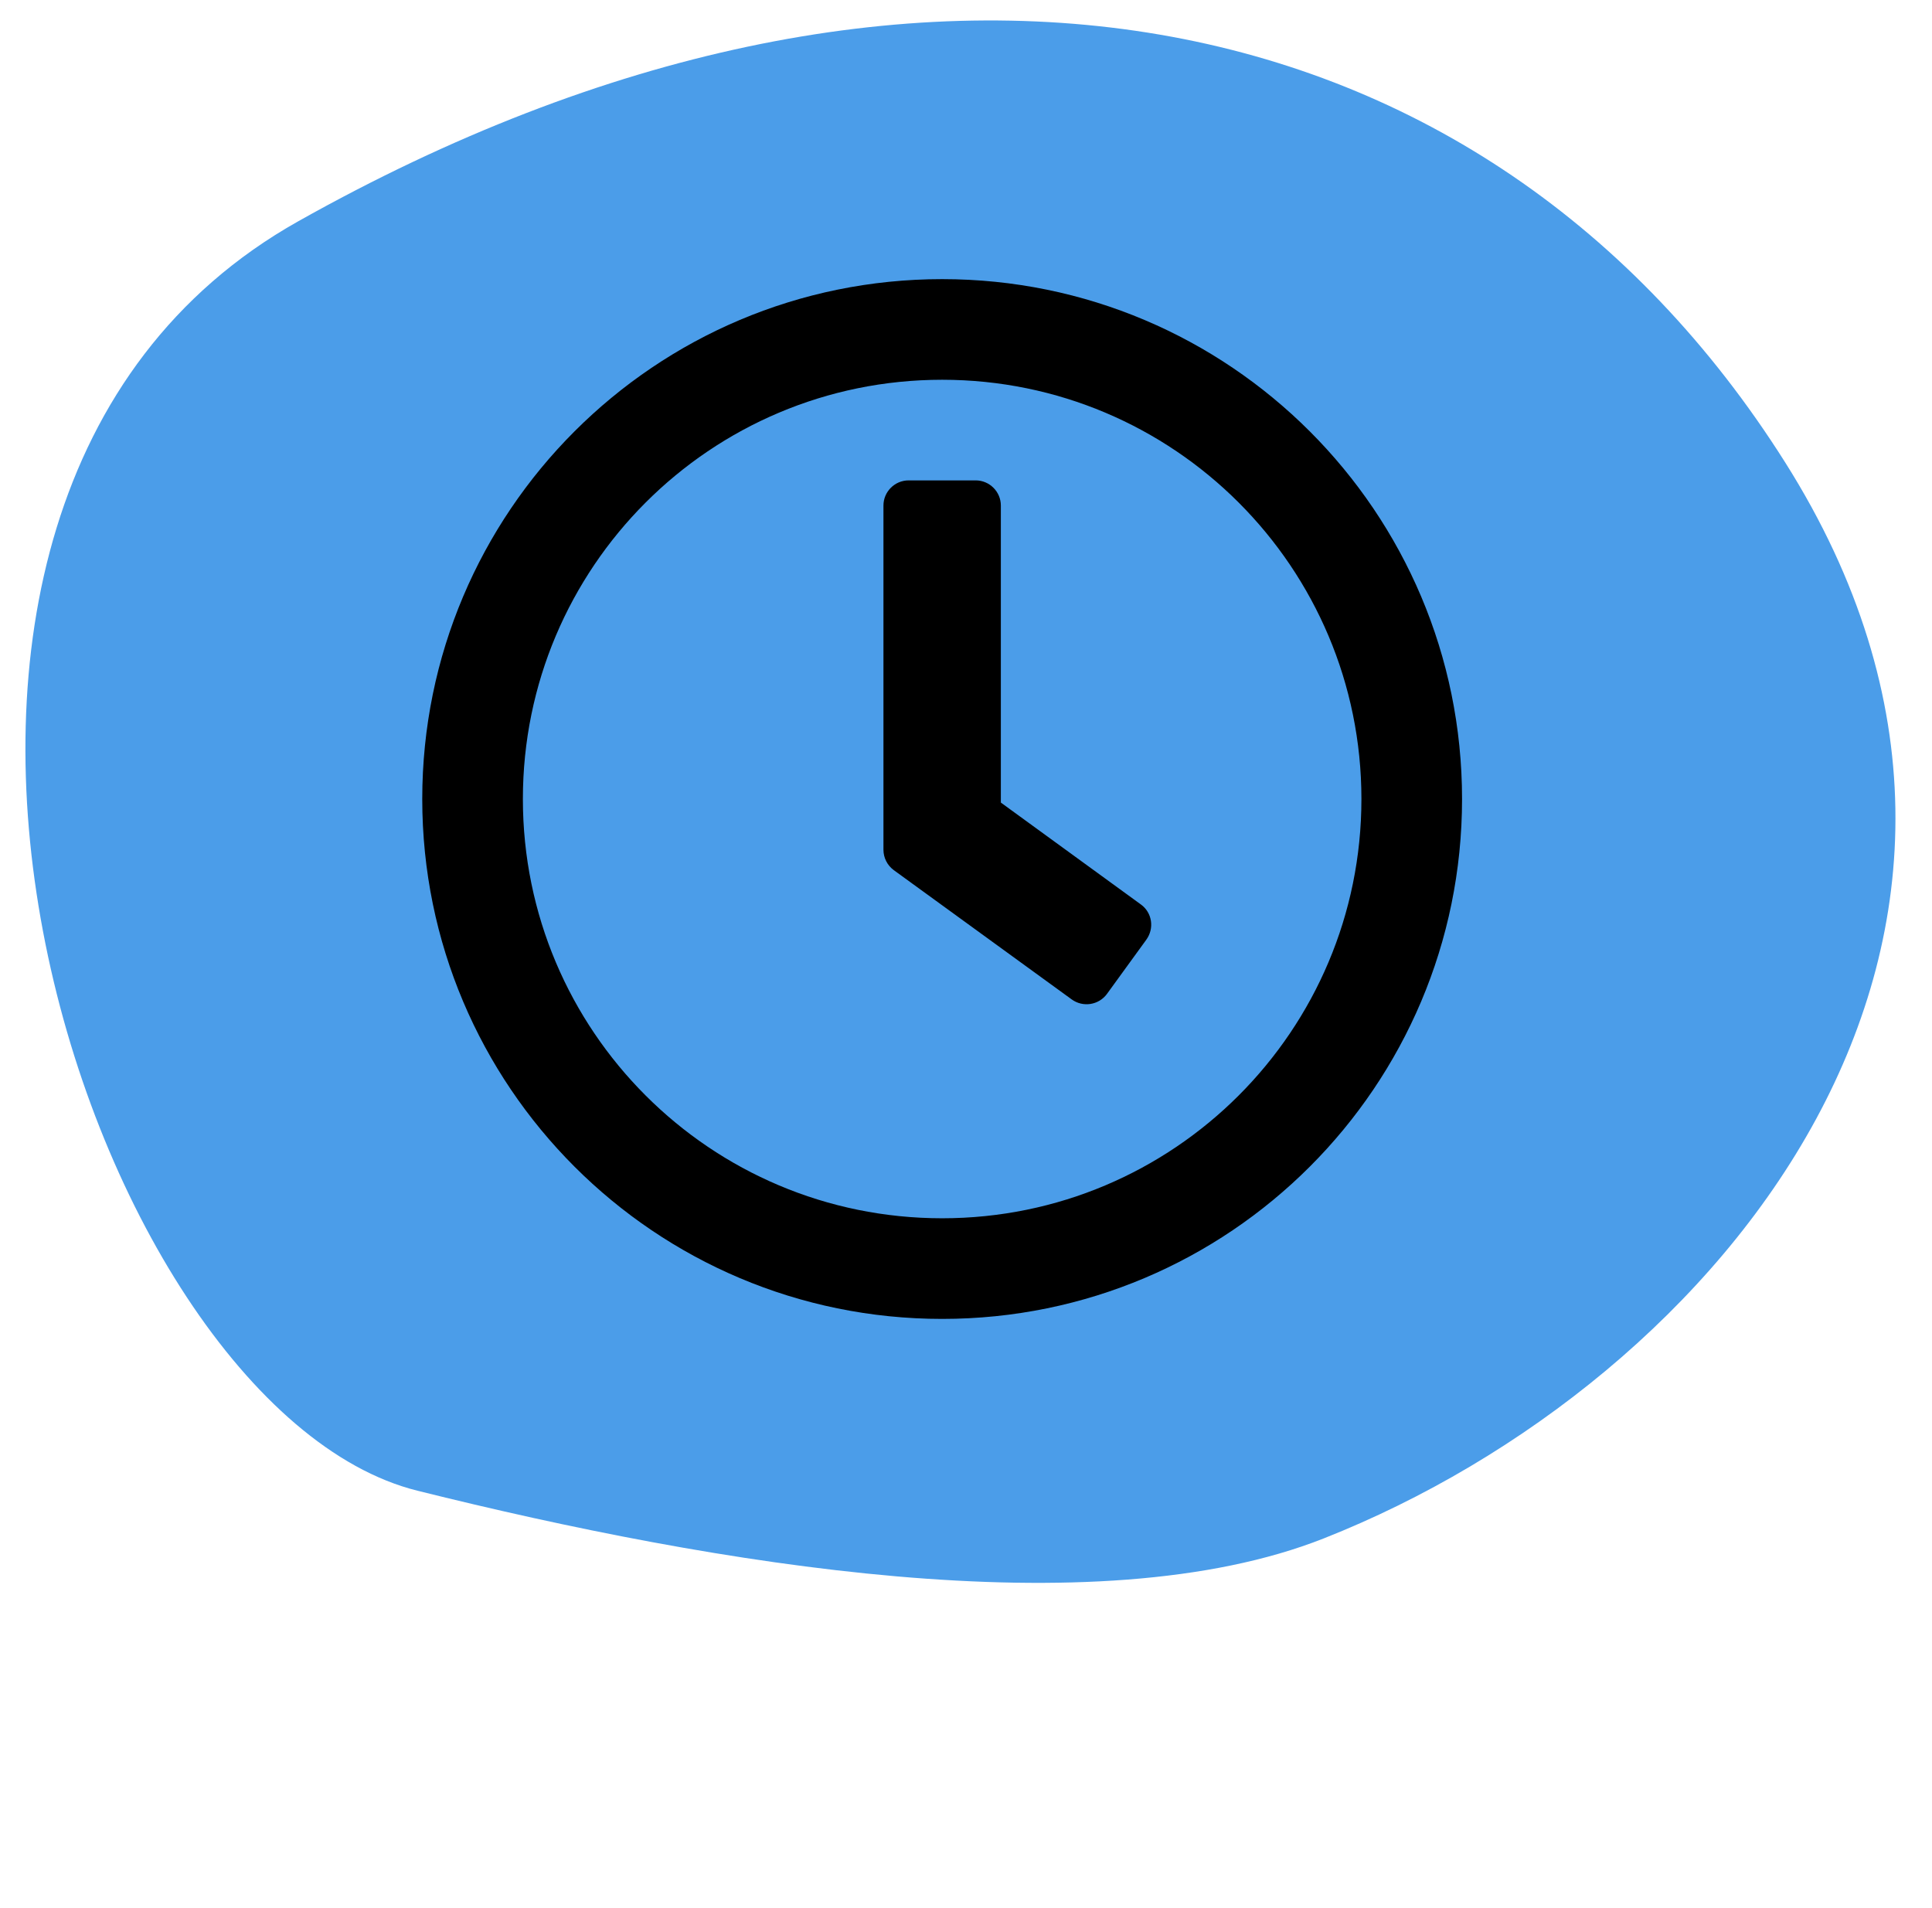
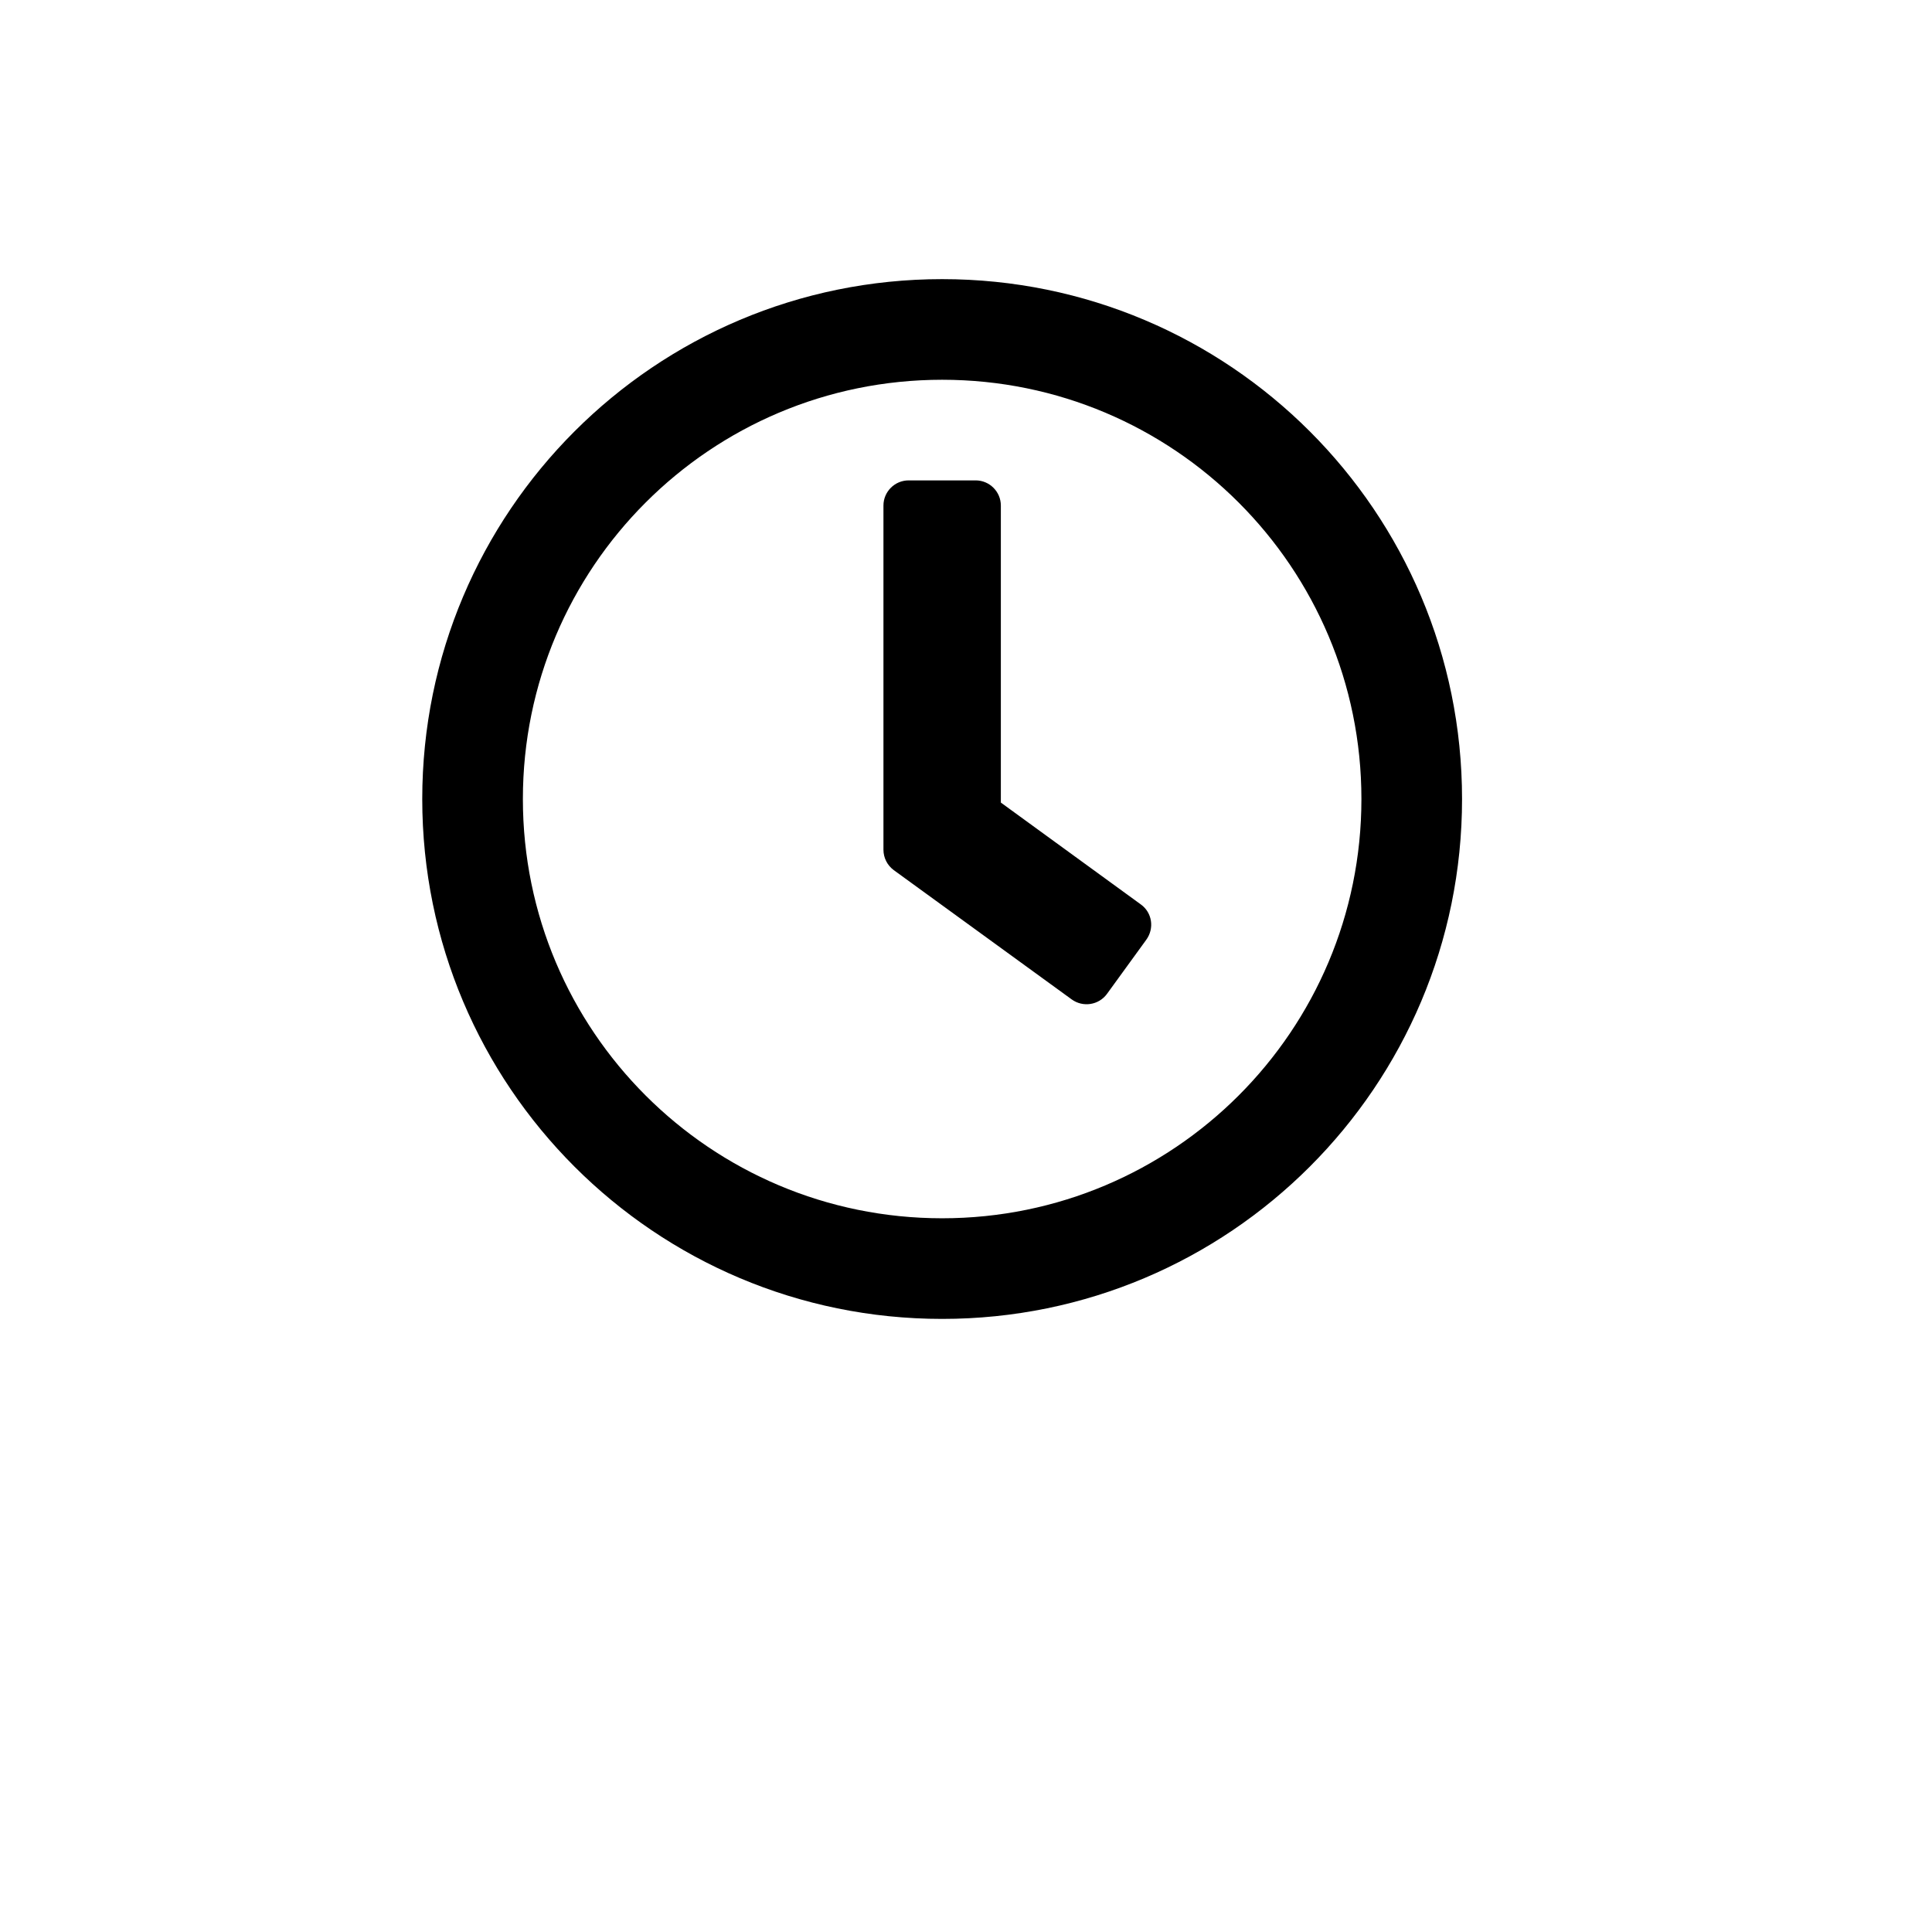
<svg xmlns="http://www.w3.org/2000/svg" width="81" height="80" viewBox="0 0 81 80" fill="none">
-   <path d="M12.5 9.28C38.25 -5.193 62.289 -0.493 74.844 19.387C87.4 39.265 72.182 57.907 55.5 64.5C45.896 68.296 30 65.613 17.5 62.5C3.5 59.014 -8.691 21.191 12.5 9.28Z" fill="#4B9DE9" />
  <path d="M39.5 11.703C27.459 11.703 17.703 21.459 17.703 33.5C17.703 45.541 27.459 55.297 39.5 55.297C51.541 55.297 61.297 45.541 61.297 33.5C61.297 21.459 51.541 11.703 39.5 11.703ZM39.5 51.078C29.788 51.078 21.922 43.212 21.922 33.5C21.922 23.788 29.788 15.922 39.5 15.922C49.212 15.922 57.078 23.788 57.078 33.5C57.078 43.212 49.212 51.078 39.5 51.078ZM44.932 41.902L37.47 36.48C37.197 36.277 37.039 35.961 37.039 35.627V21.195C37.039 20.615 37.514 20.141 38.094 20.141H40.906C41.486 20.141 41.961 20.615 41.961 21.195V33.649L47.832 37.921C48.307 38.264 48.403 38.923 48.06 39.398L46.408 41.674C46.065 42.14 45.406 42.245 44.932 41.902Z" fill="black" />
</svg>